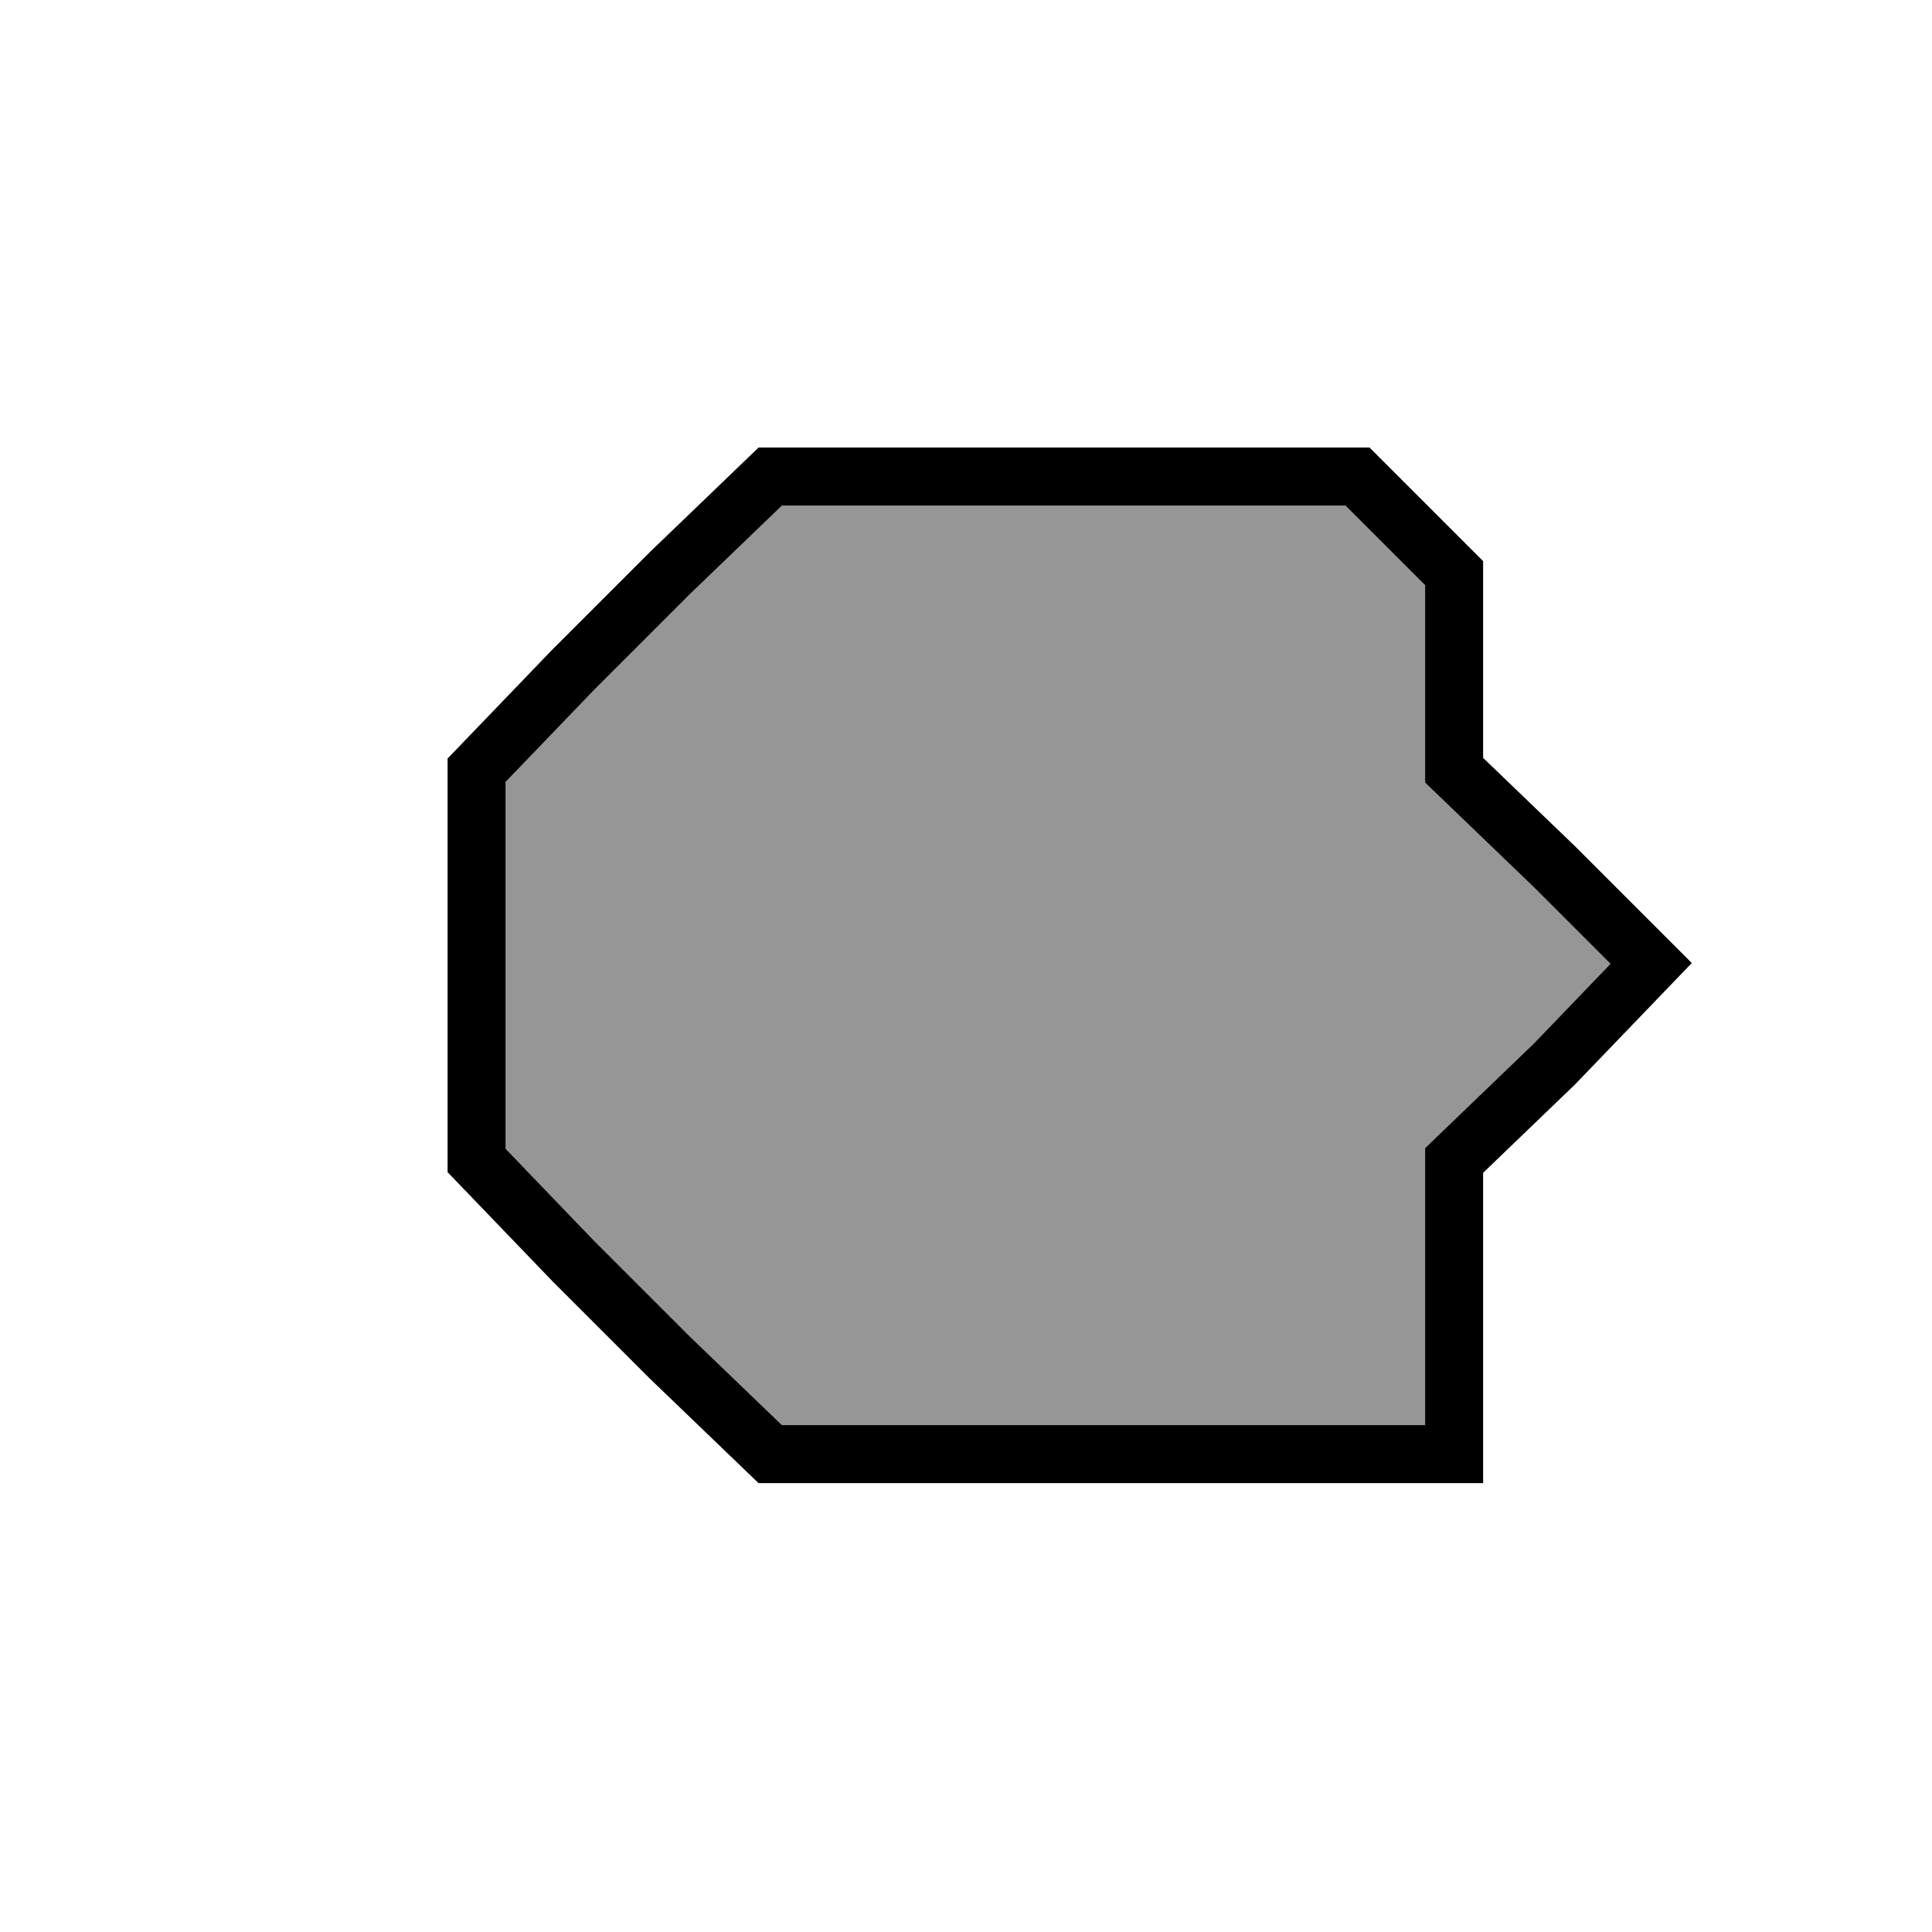
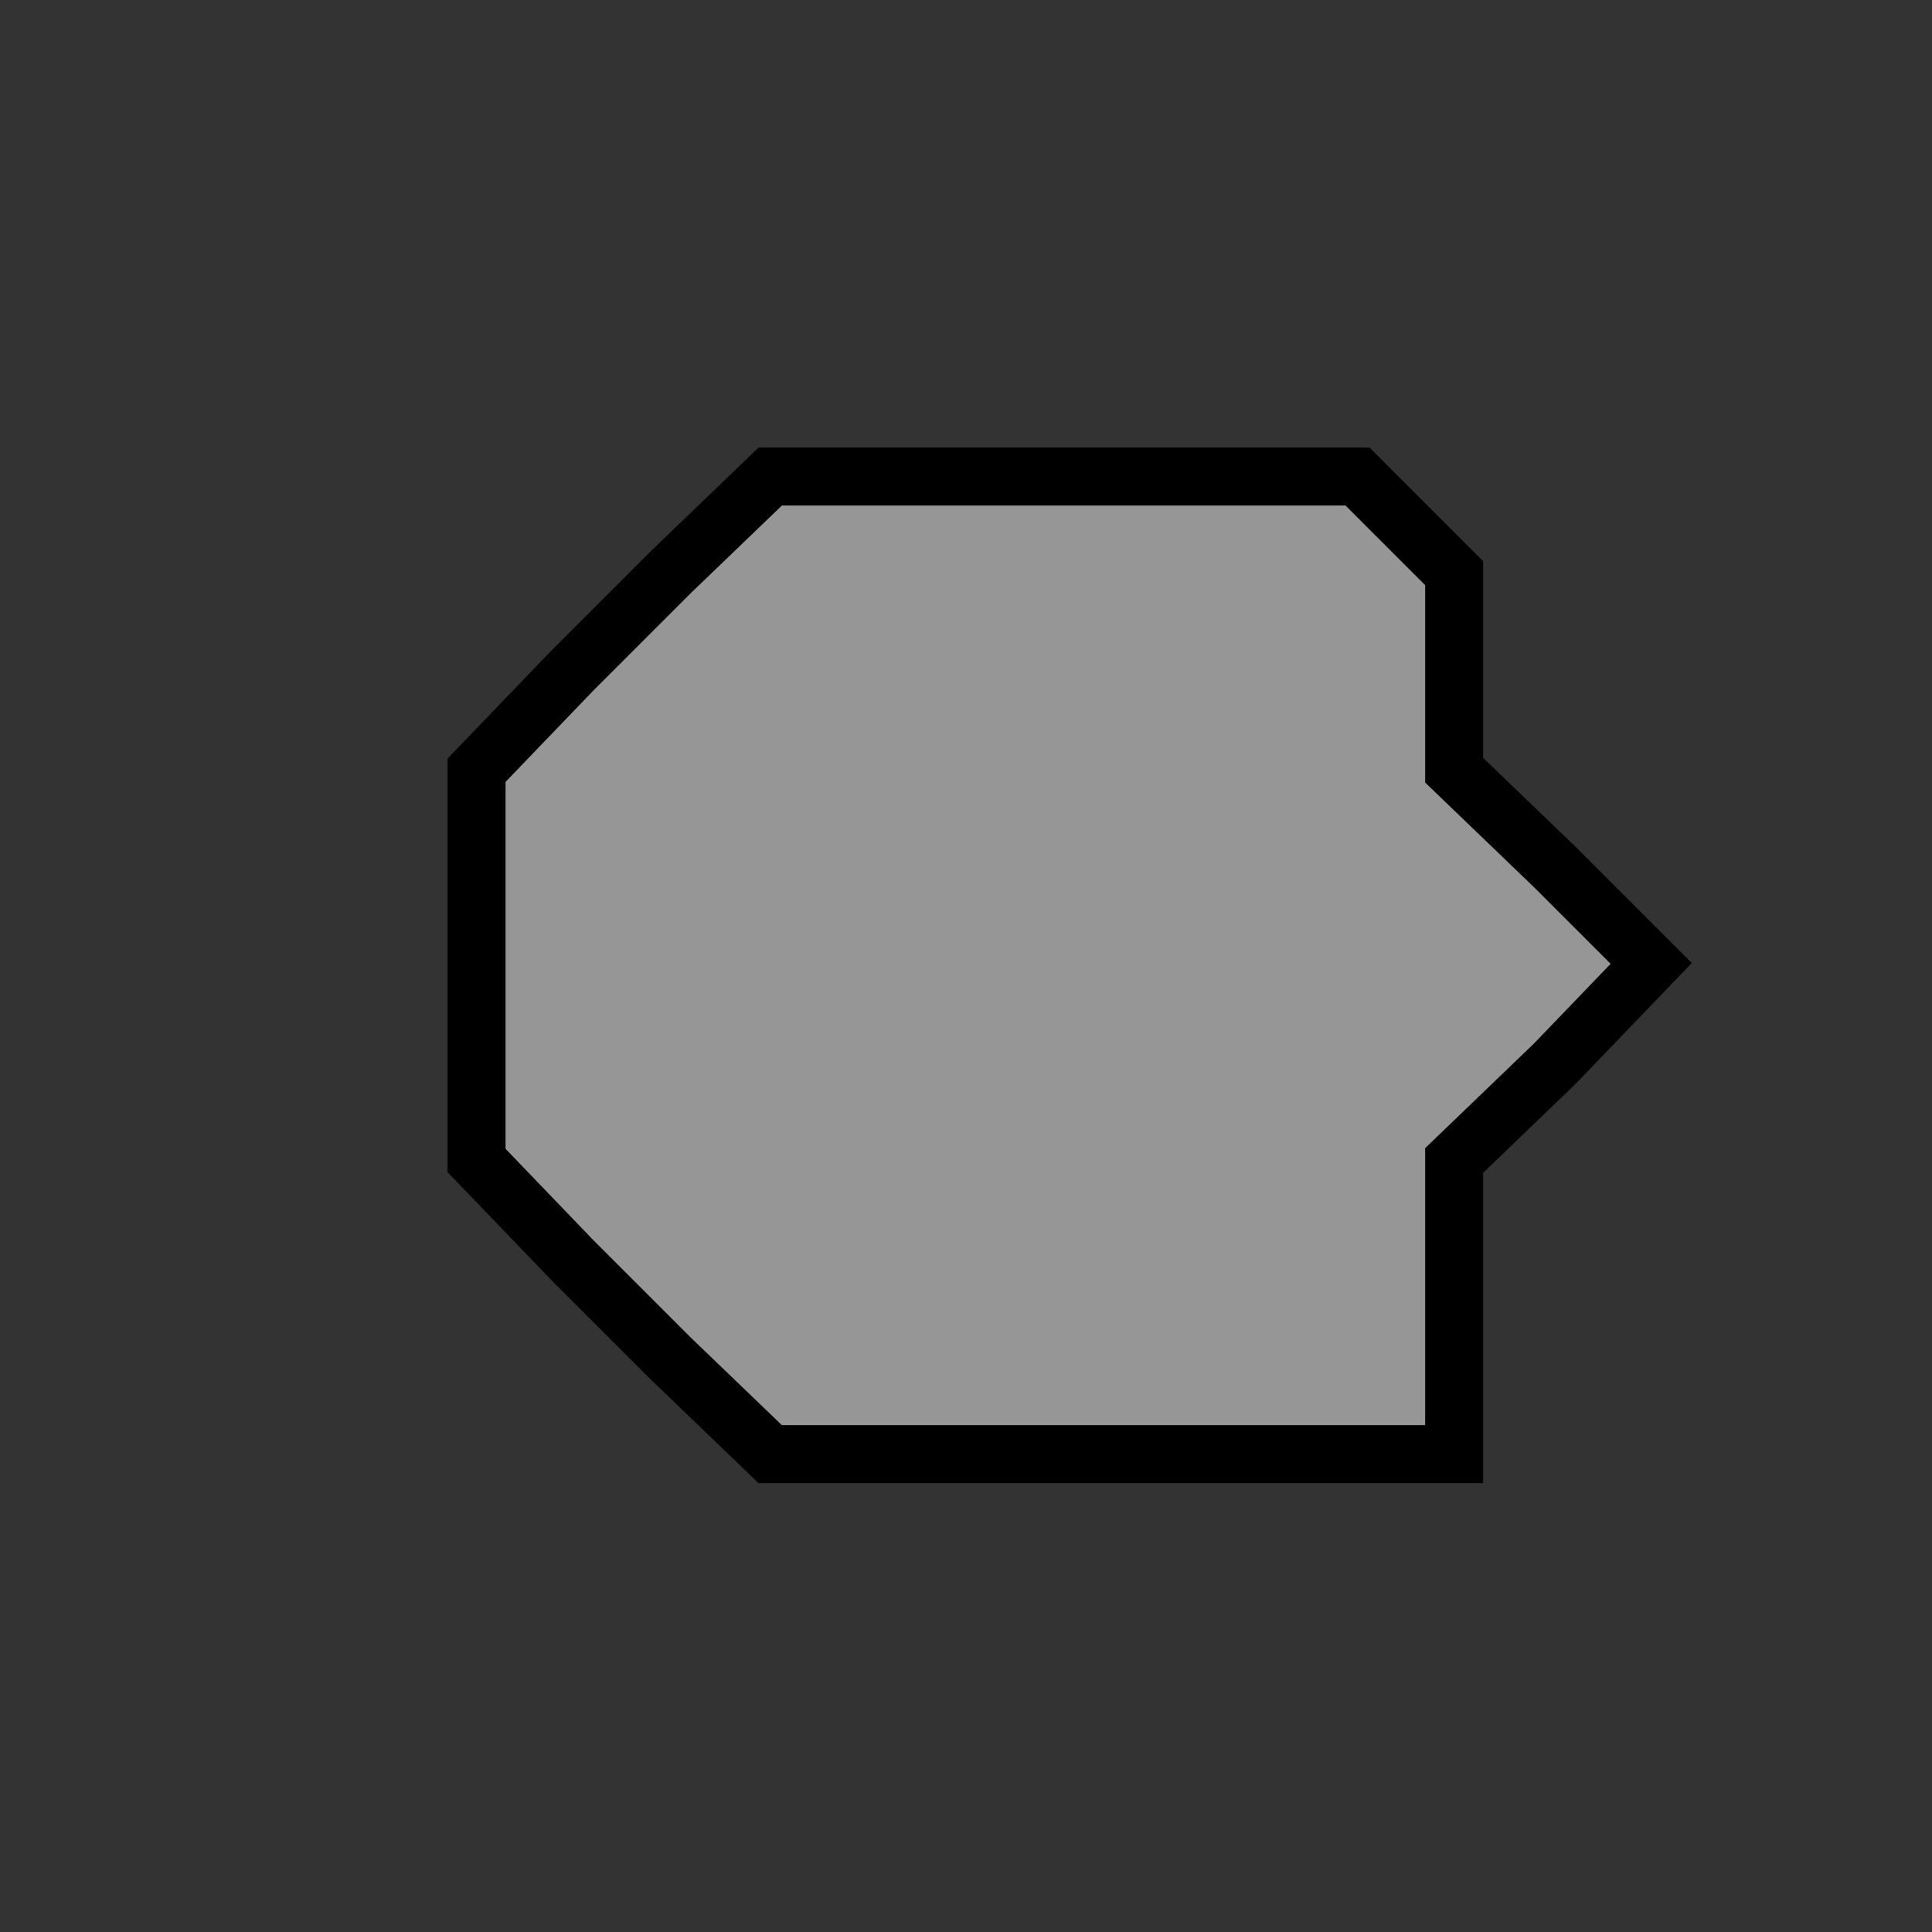
<svg xmlns="http://www.w3.org/2000/svg" width="500" x="0" y="0" height="500" id="/hardmnt/janacek0/ssi/blazek/inst/qgis/cvs/plugins/grass/modules/r.to.vect.area.2">
  <rect width="100%" height="100%" fill="#333333" stroke="none" />
-   <rect width="500" x="0" y="0" height="500" style="stroke:rgb(0,0,0);stroke-width:0;fill:rgb(255,255,255);" />
  <g style="stroke:rgb(0,0,0);stroke-width:0.9;fill:none;">
    <polygon points="376 376 351 376 199 376 173 351 173 351 148 326 148 326 123 300 123 199 148 173 148 173 173 148 173 148 199 123 351 123 376 148 376 199 402 224 402 224 427 249 427 249 402 275 402 275 376 300 376 351 376 376 376 376" transform="translate(0.331 0.331)" style="stroke:rgb(0,0,0);stroke-width:0;fill:rgb(150,150,150);" />
    <polygon points="376 376 351 376 199 376 173 351 173 351 148 326 148 326 123 300 123 199 148 173 148 173 173 148 173 148 199 123 351 123 376 148 376 199 402 224 402 224 427 249 427 249 402 275 402 275 376 300 376 351 376 376 376 376" transform="translate(0.331 0.331)" style="stroke:rgb(0,0,0);stroke-width:15;fill:none;" />
  </g>
</svg>